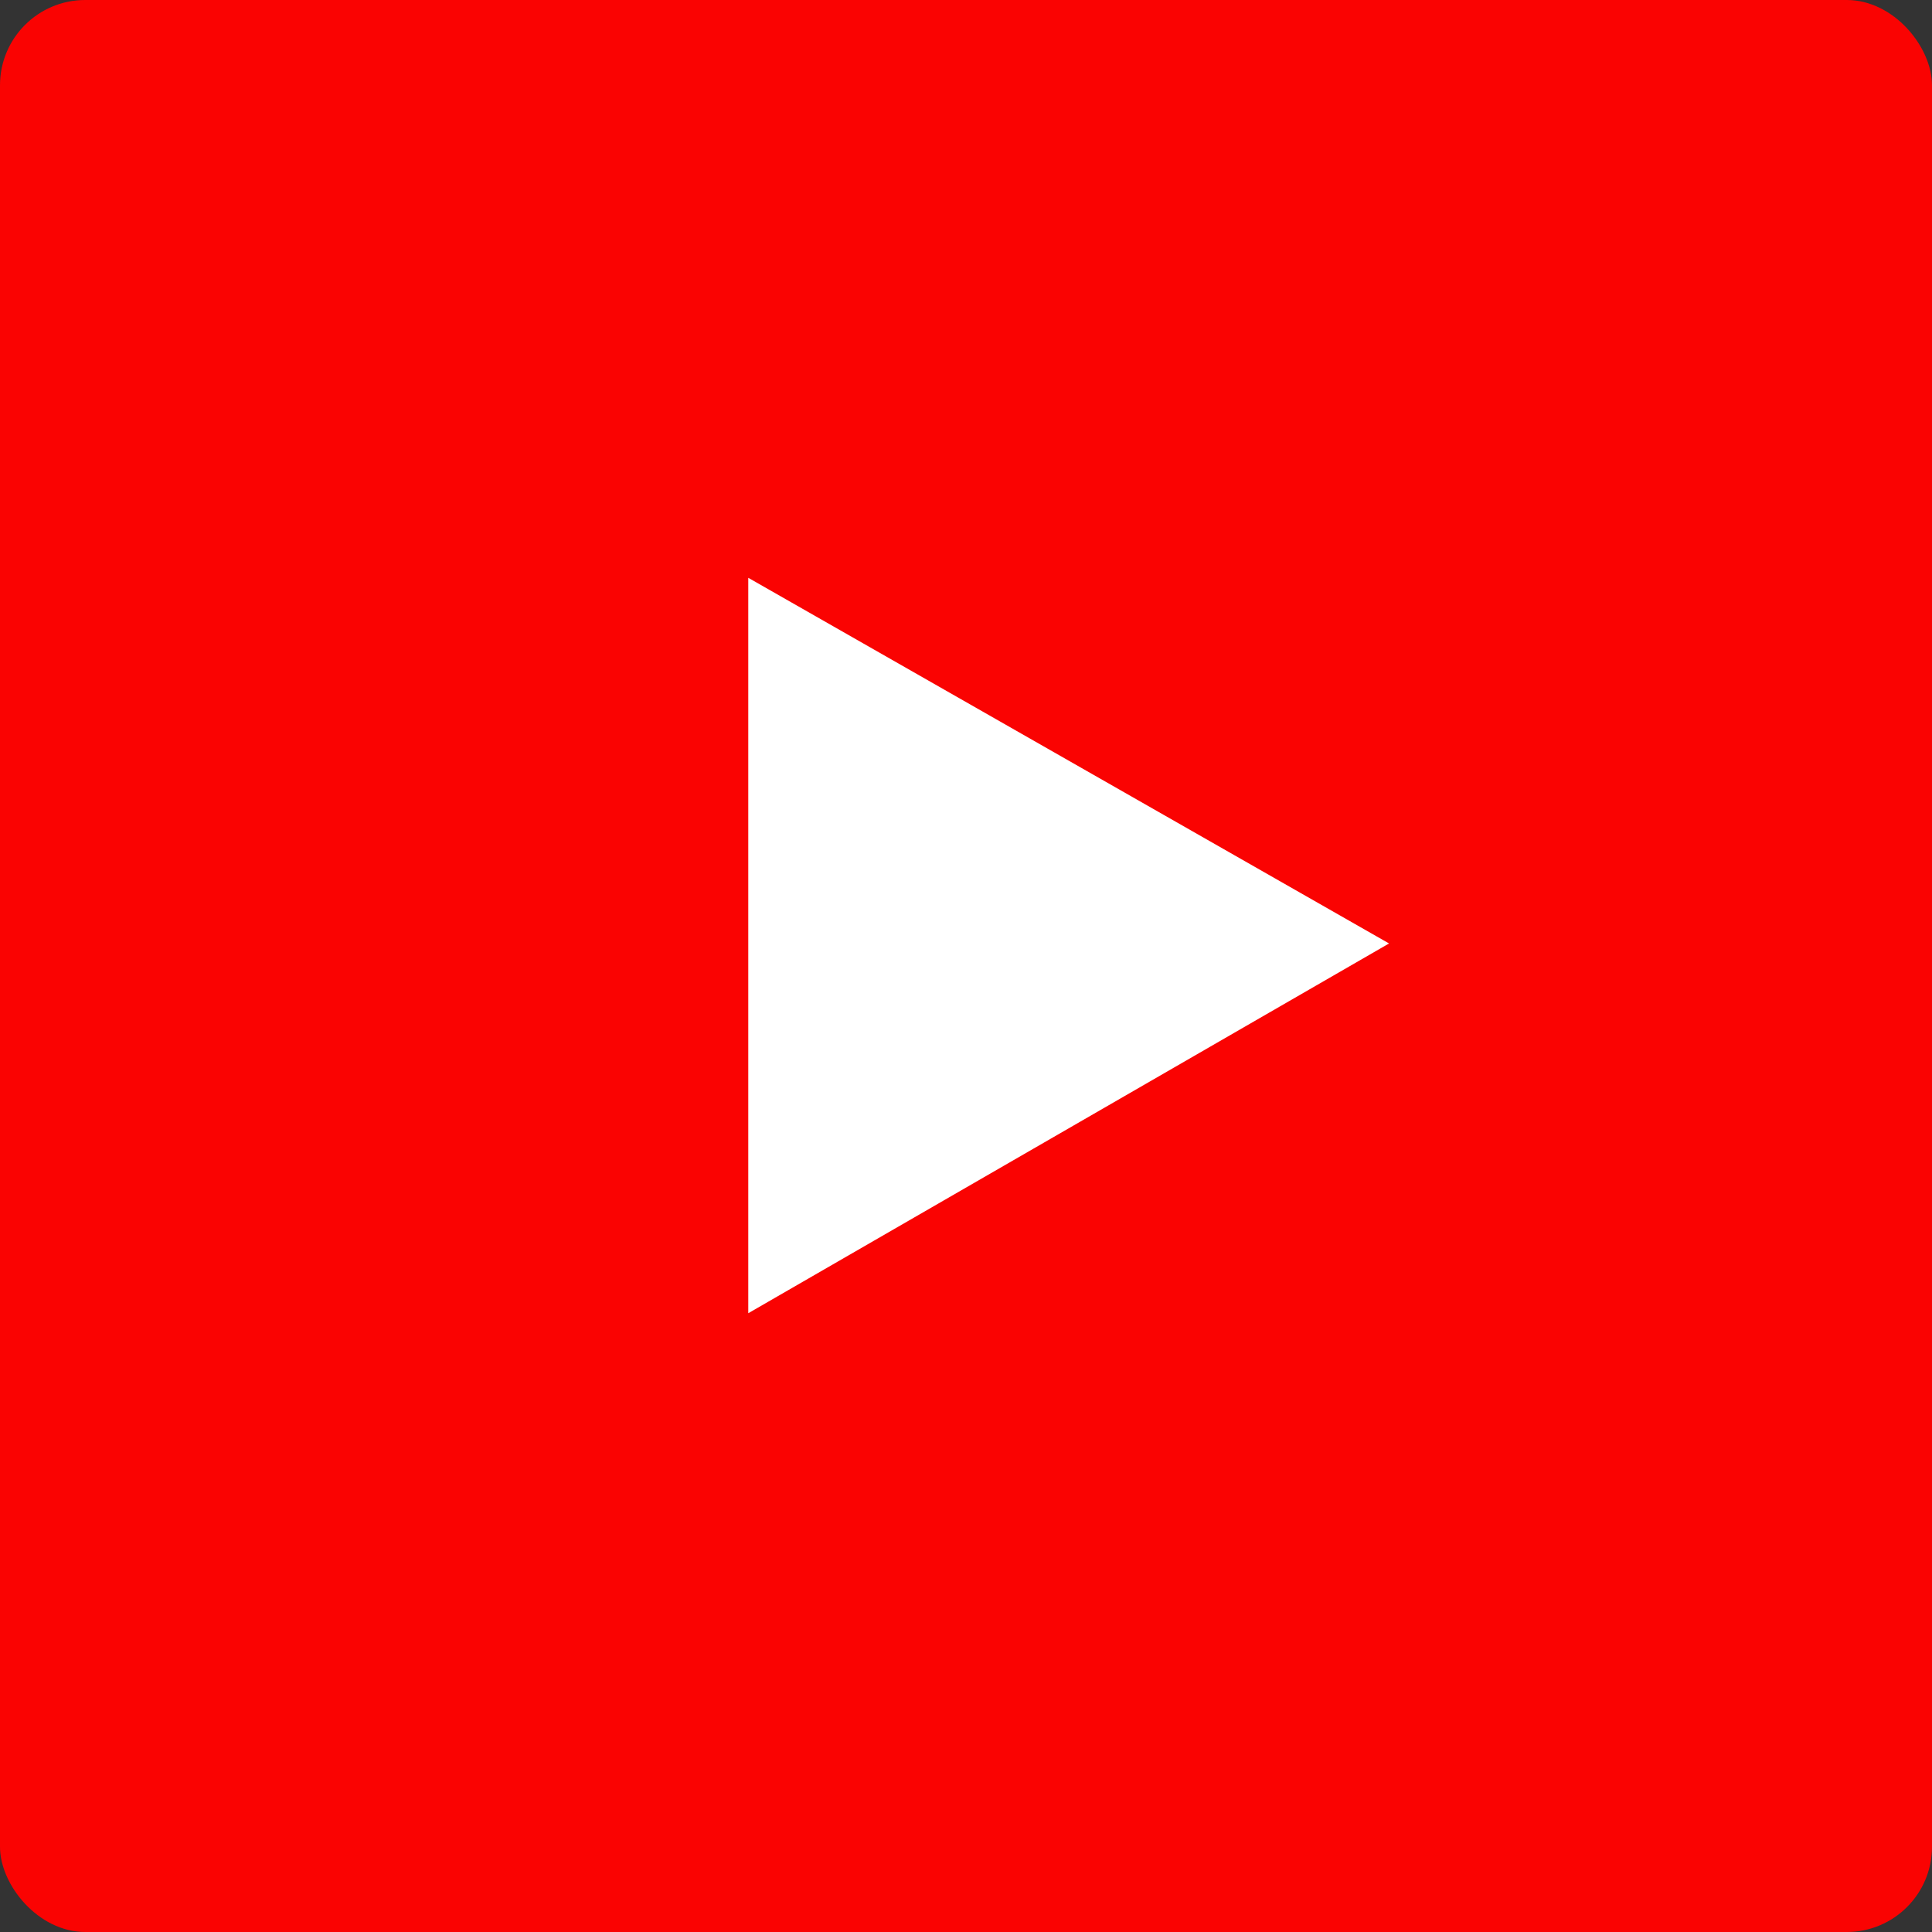
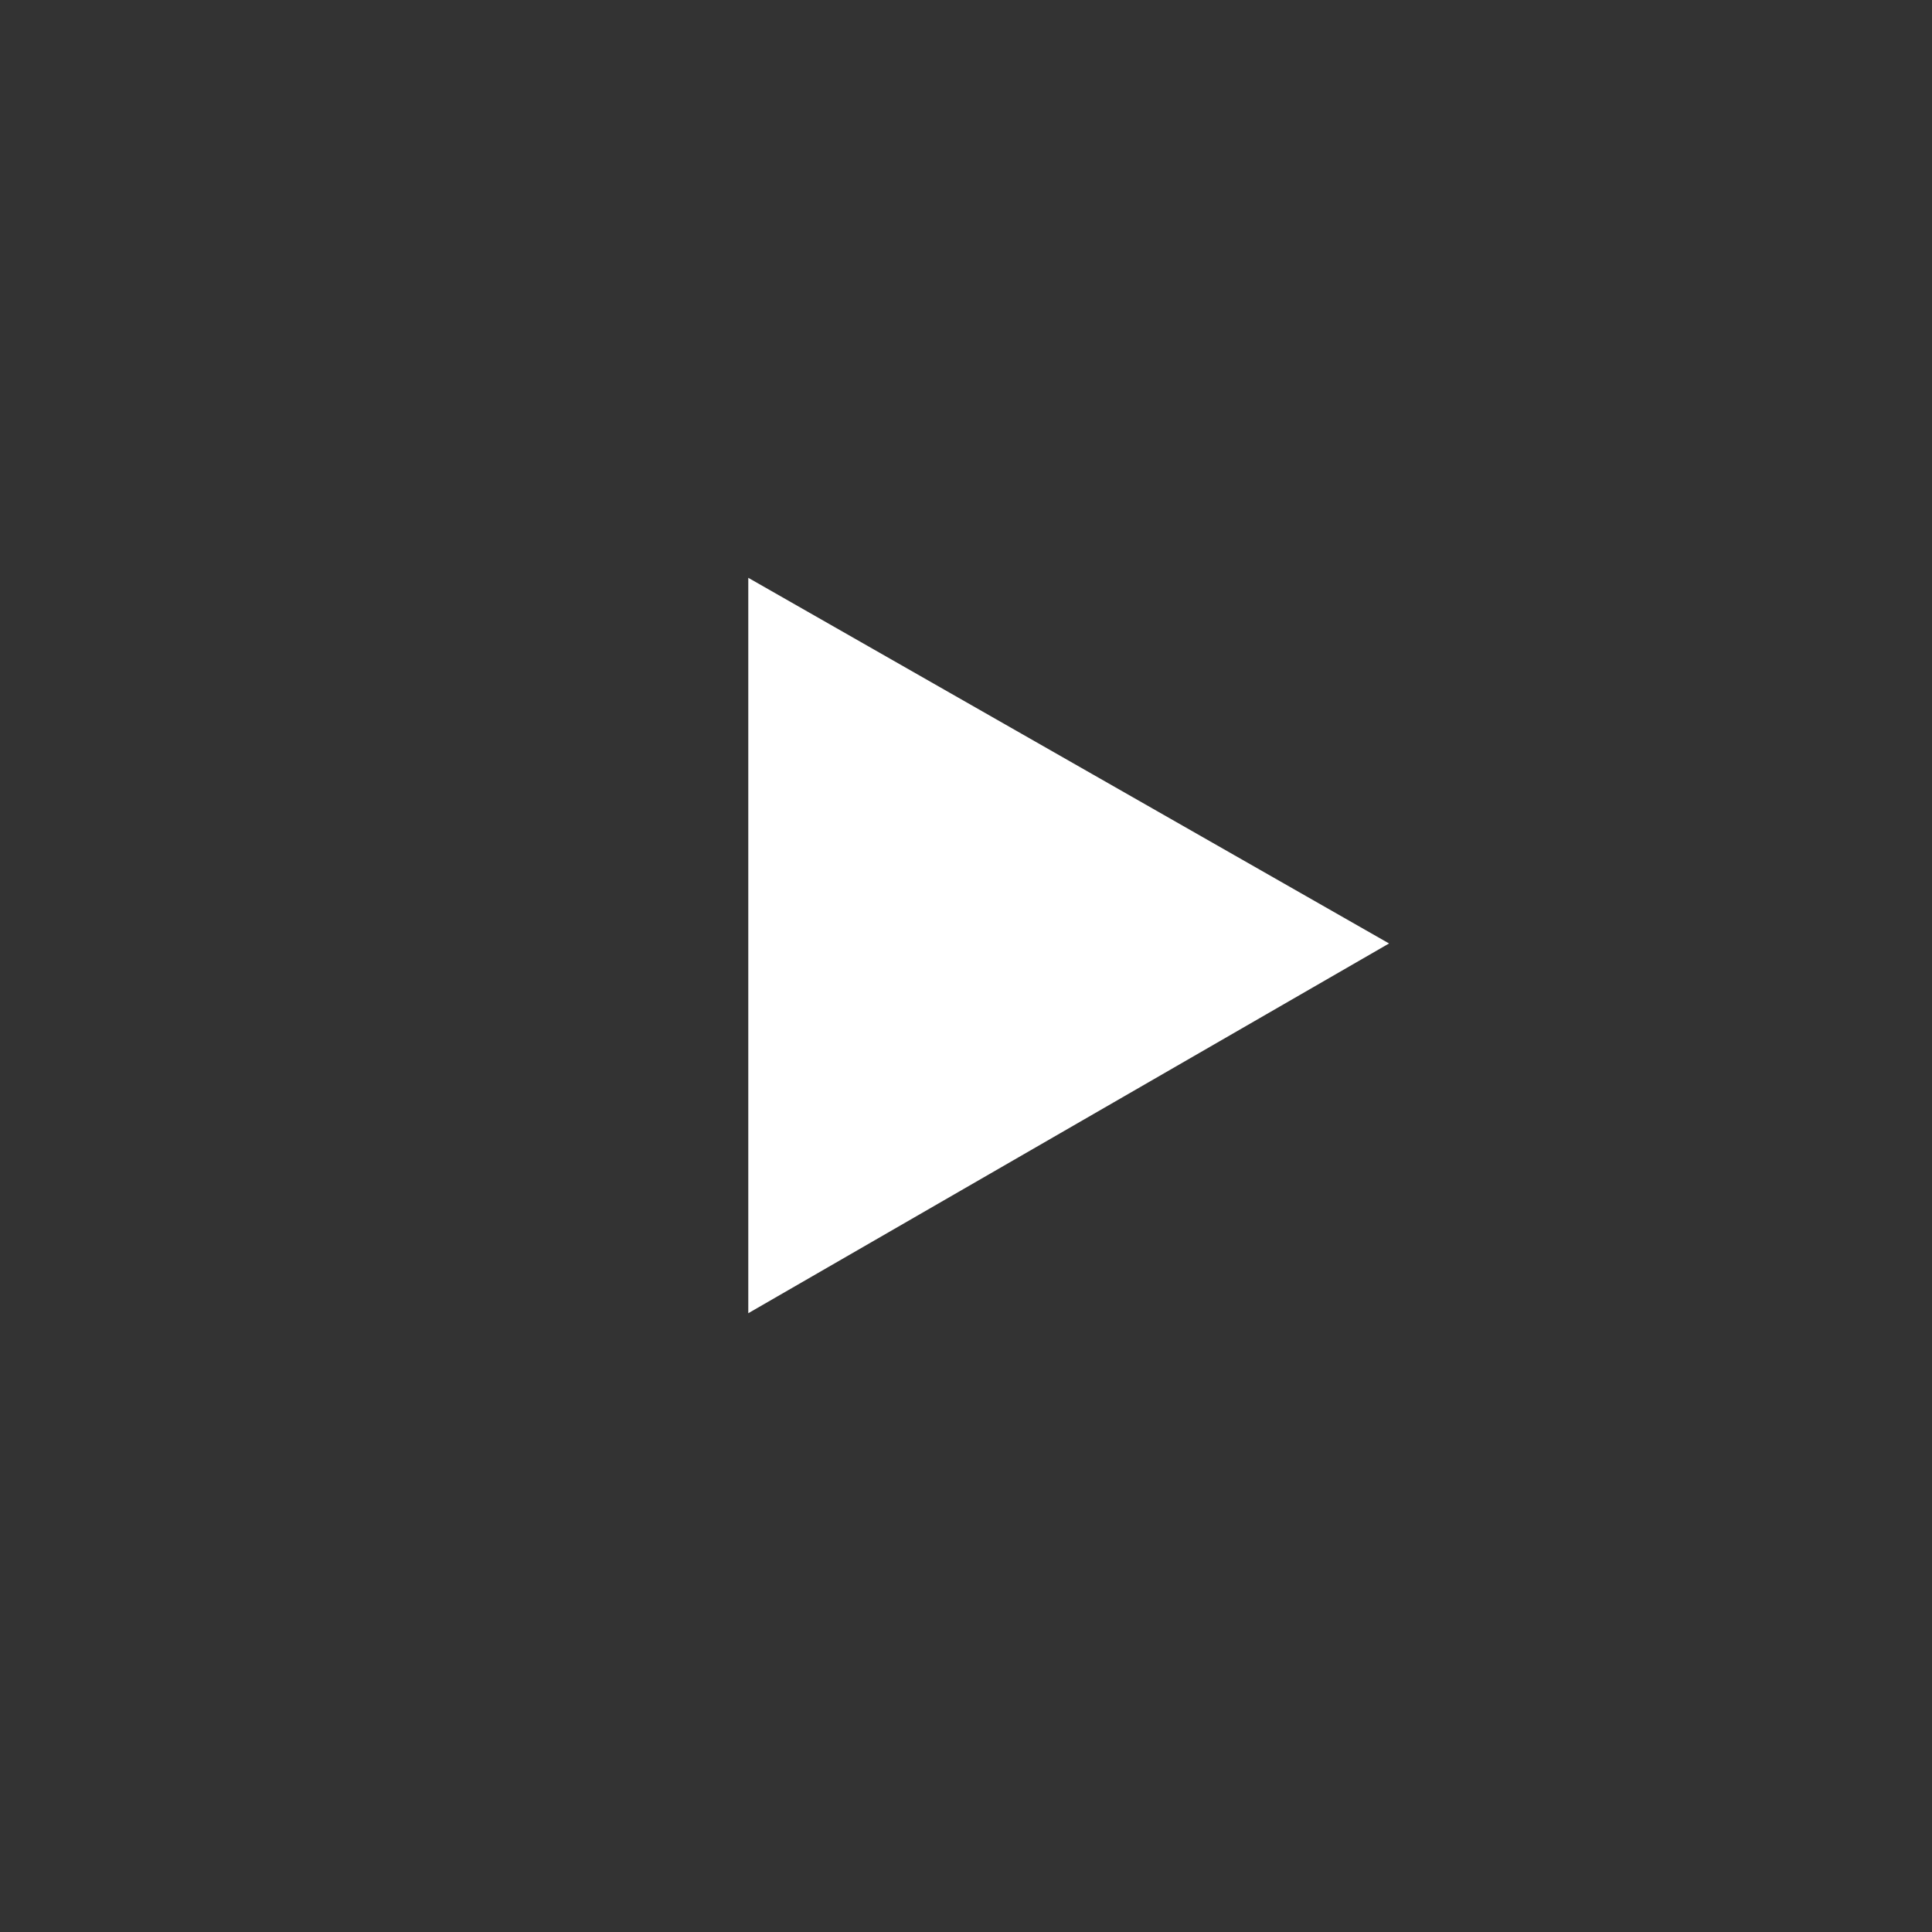
<svg xmlns="http://www.w3.org/2000/svg" width="68" height="68" viewBox="0 0 68 68">
  <rect x="0" y="0" width="68" height="68" fill="#333333" stroke="none" />
  <g id="グループ_5828" data-name="グループ 5828" transform="translate(-524 -4592)">
-     <rect id="長方形_4357" data-name="長方形 4357" width="68" height="68" rx="3" transform="translate(524 4592)" fill="#fa0302" />
    <path id="パス_152354" data-name="パス 152354" d="M-687.25,4896.123l22.553,12.87-22.553,13.014Z" transform="translate(1237.587 -283.786)" fill="#fff" />
  </g>
</svg>